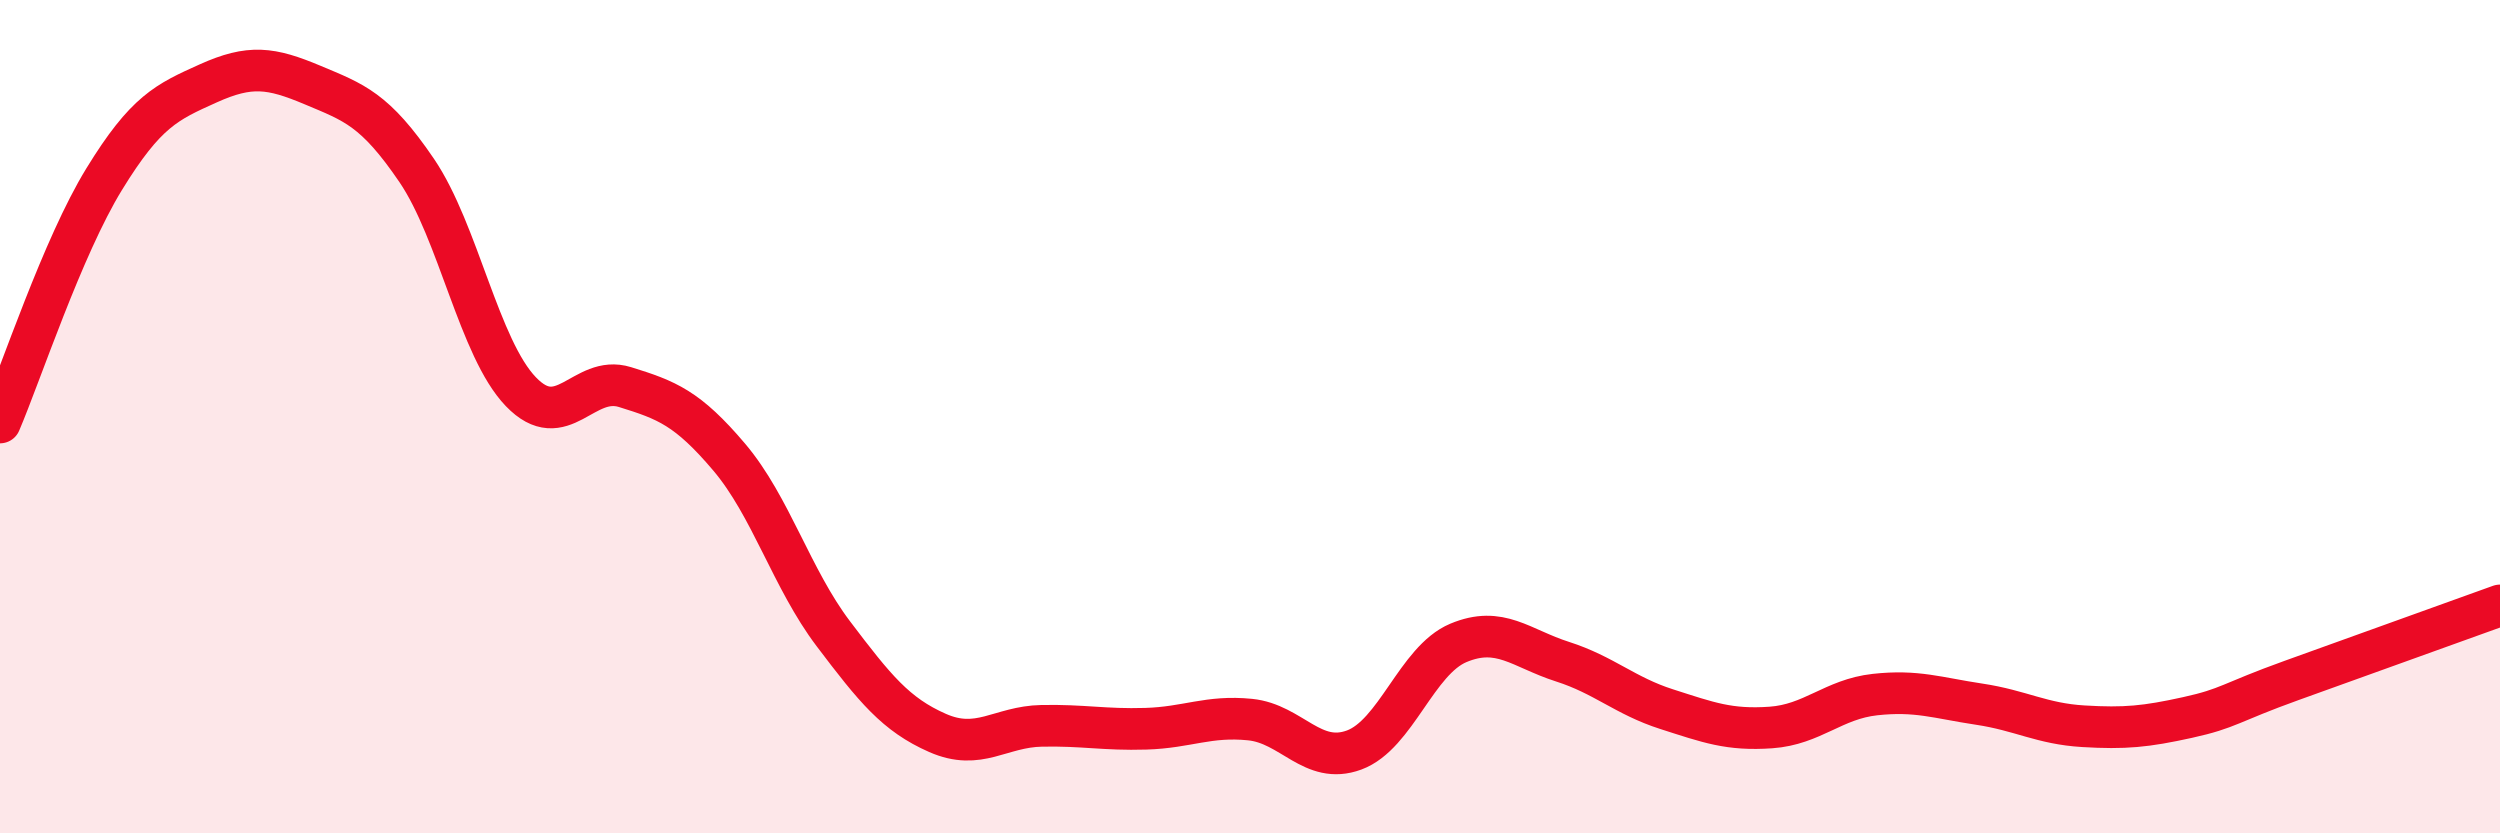
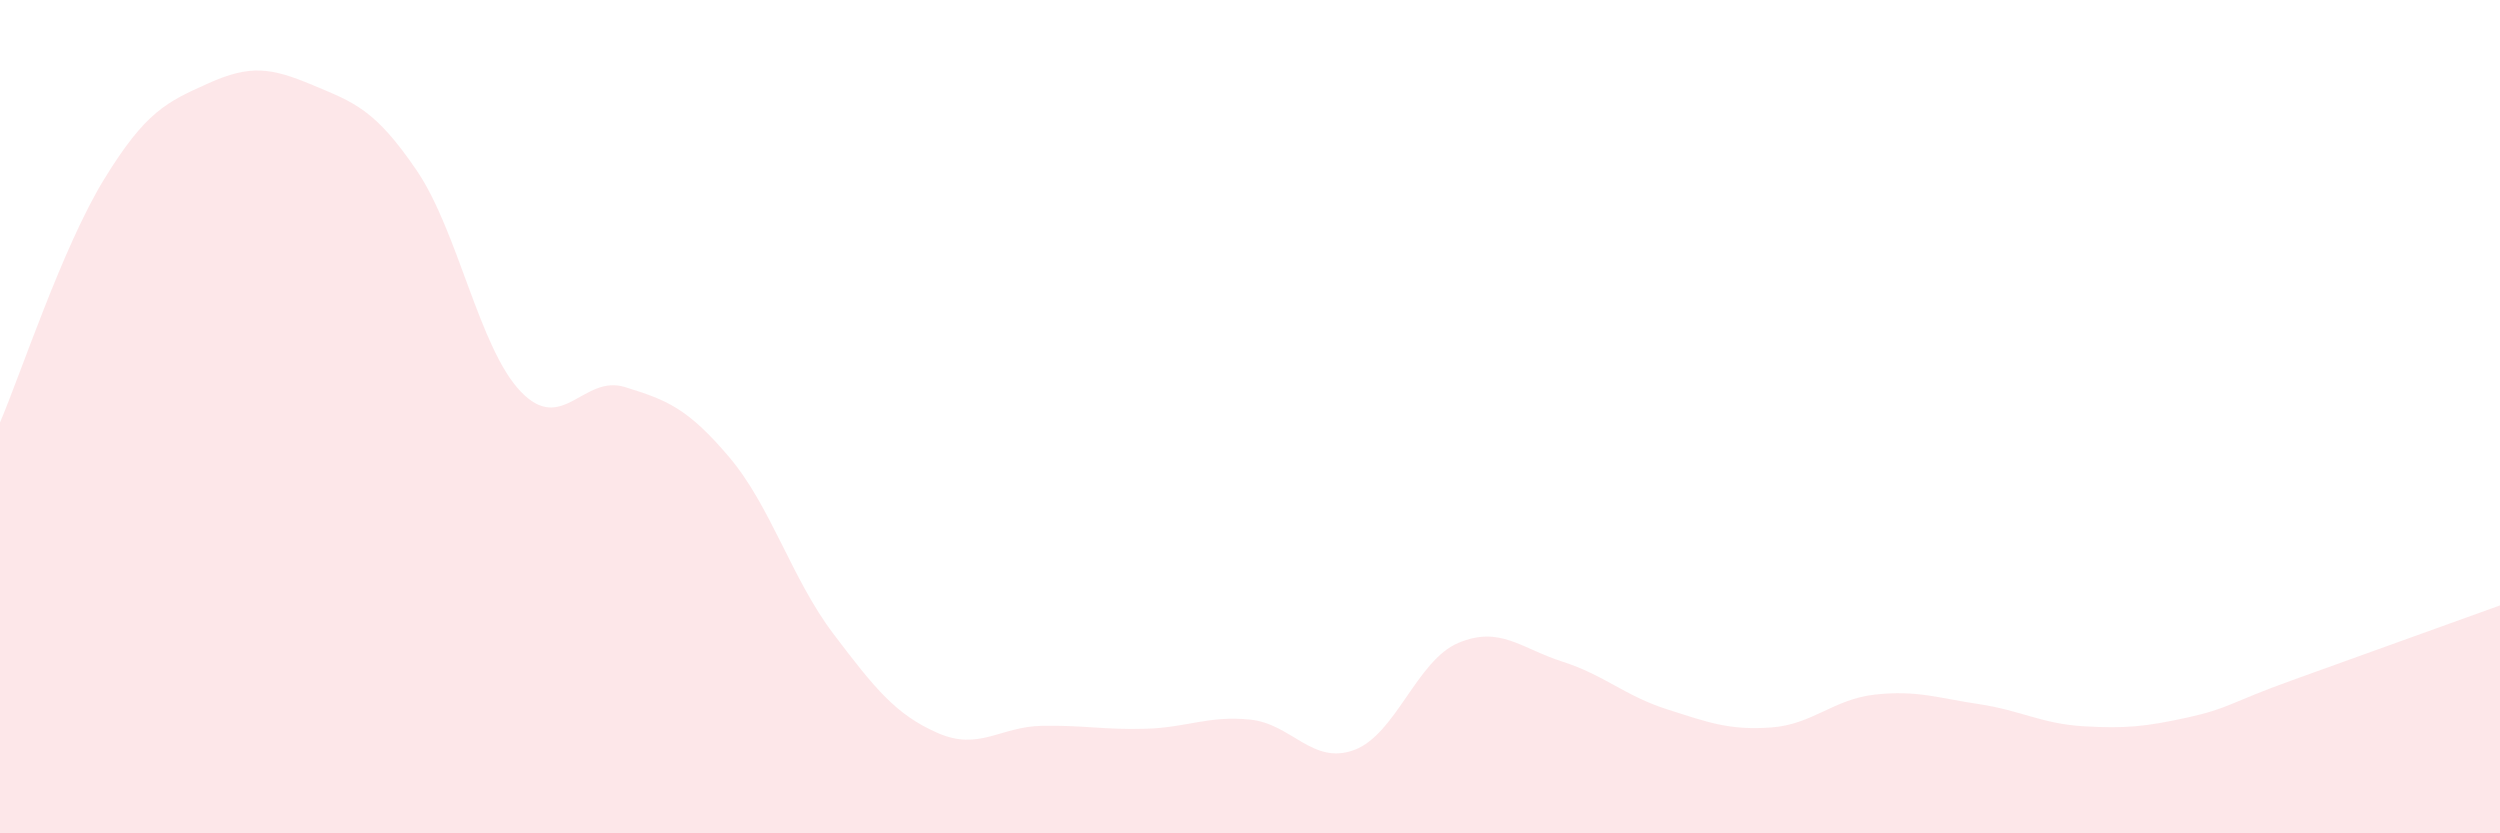
<svg xmlns="http://www.w3.org/2000/svg" width="60" height="20" viewBox="0 0 60 20">
  <path d="M 0,10.14 C 0.5,8.97 1.5,5.93 2.5,4.3 C 3.5,2.67 4,2.45 5,2 C 6,1.55 6.5,1.62 7.5,2.04 C 8.5,2.46 9,2.62 10,4.09 C 11,5.56 11.5,8.36 12.5,9.4 C 13.5,10.44 14,8.98 15,9.29 C 16,9.6 16.5,9.79 17.5,10.97 C 18.5,12.15 19,13.89 20,15.21 C 21,16.53 21.5,17.15 22.5,17.59 C 23.5,18.03 24,17.44 25,17.42 C 26,17.4 26.5,17.52 27.5,17.49 C 28.5,17.46 29,17.17 30,17.27 C 31,17.37 31.5,18.37 32.5,18 C 33.5,17.63 34,15.85 35,15.43 C 36,15.01 36.5,15.56 37.5,15.88 C 38.5,16.2 39,16.7 40,17.02 C 41,17.34 41.5,17.53 42.5,17.46 C 43.5,17.39 44,16.78 45,16.67 C 46,16.56 46.5,16.75 47.5,16.9 C 48.5,17.05 49,17.37 50,17.43 C 51,17.49 51.5,17.44 52.5,17.22 C 53.5,17 53.5,16.87 55,16.33 C 56.5,15.79 59,14.89 60,14.53L60 20L0 20Z" fill="#EB0A25" opacity="0.1" stroke-linecap="round" stroke-linejoin="round" />
-   <path d="M 0,10.14 C 0.5,8.97 1.5,5.93 2.5,4.3 C 3.5,2.67 4,2.45 5,2 C 6,1.55 6.5,1.62 7.5,2.04 C 8.5,2.46 9,2.62 10,4.09 C 11,5.56 11.5,8.36 12.5,9.4 C 13.5,10.44 14,8.98 15,9.29 C 16,9.6 16.5,9.79 17.5,10.97 C 18.5,12.15 19,13.89 20,15.21 C 21,16.53 21.5,17.15 22.5,17.59 C 23.5,18.03 24,17.44 25,17.42 C 26,17.4 26.5,17.52 27.5,17.49 C 28.5,17.46 29,17.17 30,17.27 C 31,17.37 31.5,18.37 32.5,18 C 33.5,17.63 34,15.85 35,15.43 C 36,15.01 36.5,15.56 37.5,15.88 C 38.5,16.2 39,16.7 40,17.02 C 41,17.34 41.5,17.53 42.5,17.46 C 43.5,17.39 44,16.78 45,16.67 C 46,16.56 46.5,16.75 47.5,16.9 C 48.5,17.05 49,17.37 50,17.43 C 51,17.49 51.5,17.44 52.5,17.22 C 53.5,17 53.5,16.87 55,16.33 C 56.5,15.79 59,14.89 60,14.53" stroke="#EB0A25" stroke-width="1" fill="none" stroke-linecap="round" stroke-linejoin="round" />
</svg>